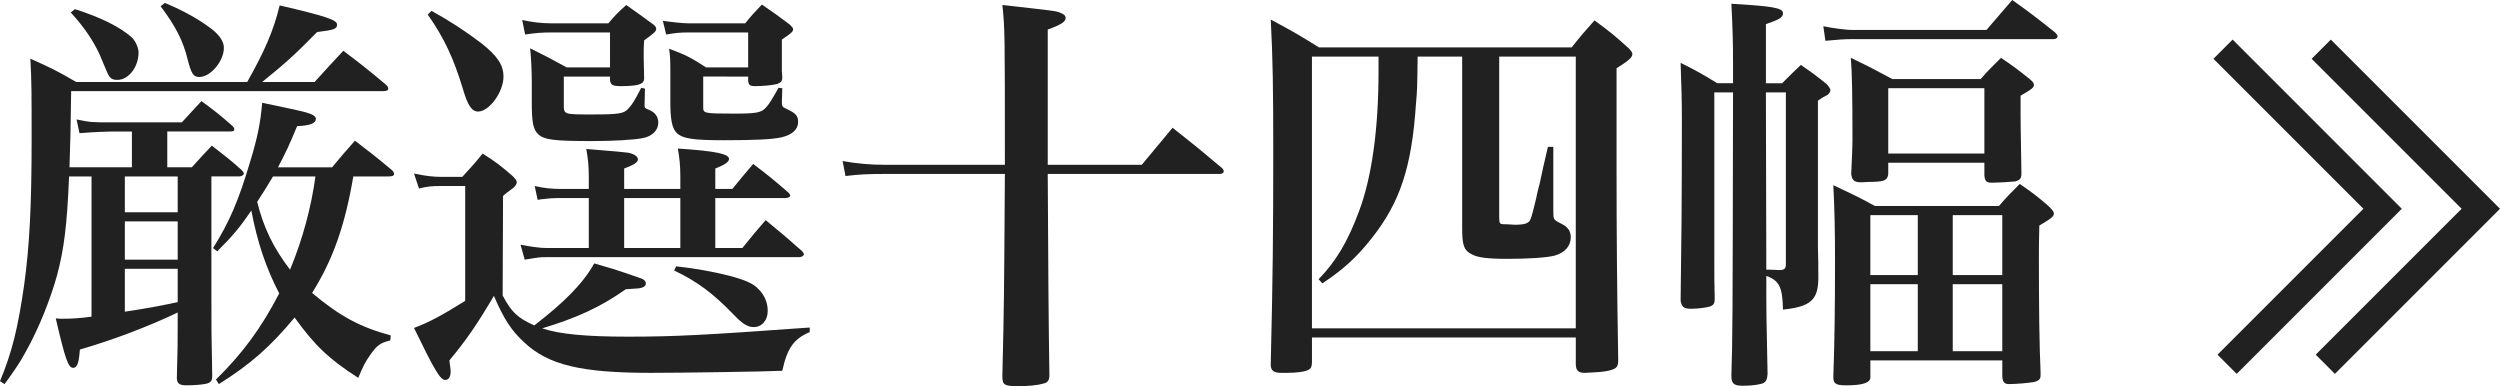
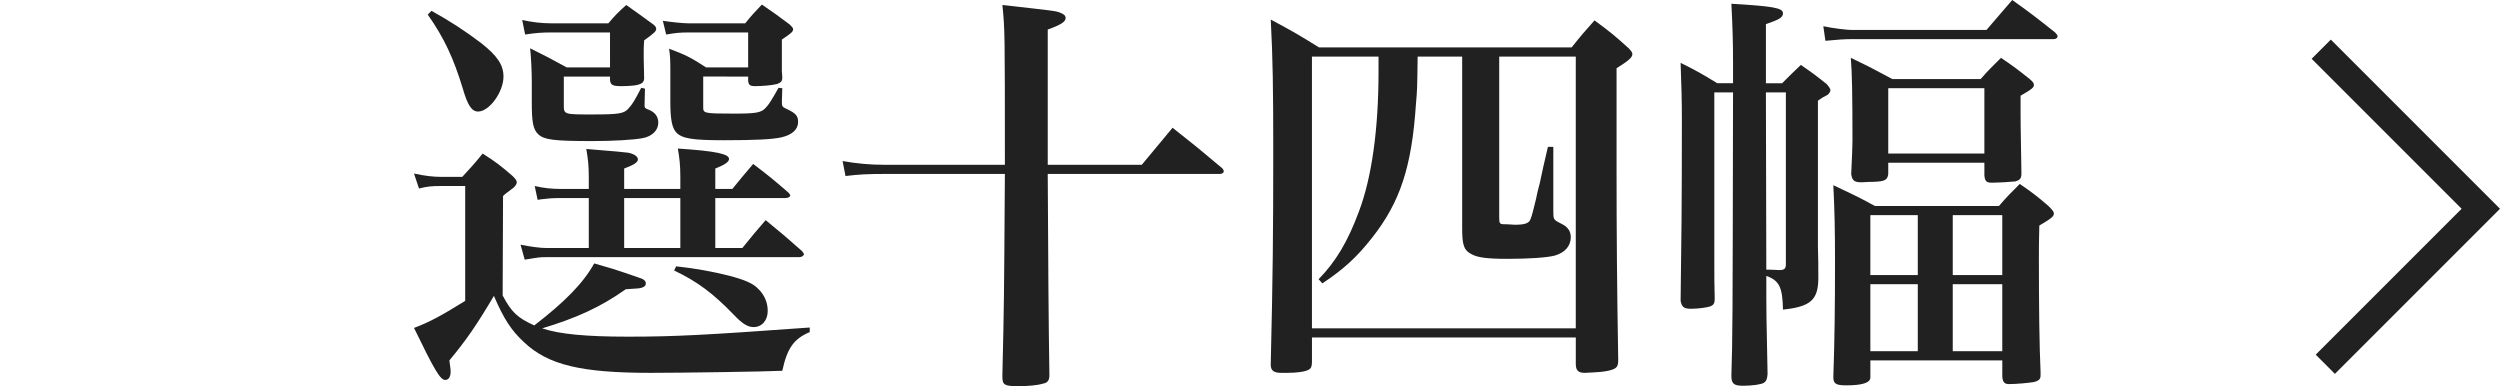
<svg xmlns="http://www.w3.org/2000/svg" version="1.1" id="レイヤー_1" x="0px" y="0px" width="276.382px" height="42.693px" viewBox="0 0 276.382 42.693" enable-background="new 0 0 276.382 42.693" xml:space="preserve">
  <g>
-     <polygon fill="#212121" points="247.274,41.331 245.153,39.209 261.283,23.08 244.701,6.498 246.822,4.376 265.525,23.08  " />
    <polygon fill="#212121" points="258.13,41.331 256.009,39.209 272.14,23.08 255.558,6.498 257.679,4.376 276.382,23.08  " />
  </g>
  <g>
    <g>
-       <path fill="#212121" d="M14.584,14.538h-2.209c-1.886,0.046-3.082,0.138-3.588,0.185l-0.322-1.519    c1.564,0.322,1.656,0.322,3.91,0.322h7.729l2.162-2.347c1.519,1.104,1.979,1.473,3.45,2.761c0.138,0.138,0.185,0.276,0.185,0.368    c0,0.184-0.139,0.229-0.553,0.229h-6.854v3.956h2.714c0.967-1.058,1.242-1.379,2.209-2.392c1.472,1.149,1.932,1.472,3.266,2.669    c0.185,0.184,0.276,0.321,0.276,0.414c0,0.137-0.23,0.321-0.506,0.321h-3.082v13.157c0,3.681,0,4.141,0.092,8.926    c0,0.459-0.139,0.644-0.46,0.781c-0.414,0.139-1.427,0.23-2.438,0.23c-0.736,0-1.013-0.23-1.013-0.828    c0.093-3.681,0.093-3.681,0.093-5.843v-1.38c-3.175,1.518-7.131,3.036-10.812,4.094c-0.046,0.414-0.046,0.69-0.092,0.875    c-0.092,0.781-0.322,1.15-0.645,1.15c-0.552,0-0.874-0.921-1.932-5.475c0.321,0.045,0.552,0.045,0.689,0.045    c1.013,0,1.933-0.045,3.267-0.229V19.507H7.637c-0.229,5.429-0.552,8.005-1.334,10.949c-0.736,2.622-1.979,5.797-3.45,8.419    c-0.645,1.196-1.15,1.932-2.347,3.588L0,42.141c1.334-3.221,1.979-5.843,2.668-10.628c0.599-4.324,0.828-8.832,0.828-16.055    c0-4.969,0-6.441-0.138-8.972C5.612,7.5,6.303,7.821,8.419,9.063h18.908c1.933-3.404,2.944-5.751,3.588-8.465    c5.153,1.196,6.35,1.61,6.35,2.116s-0.368,0.598-2.209,0.828c-2.346,2.393-3.496,3.451-6.072,5.521h5.797    c1.38-1.519,1.794-1.978,3.174-3.45c2.07,1.564,2.715,2.07,4.738,3.772c0.185,0.185,0.23,0.276,0.23,0.414    c0,0.185-0.184,0.276-0.552,0.276H7.867c-0.046,4.094-0.093,5.52-0.185,8.418h6.901V14.538z M8.281,1.012    c2.898,0.92,5.015,1.978,6.349,3.175c0.368,0.414,0.689,1.104,0.689,1.609c0,1.611-1.104,3.037-2.346,3.037    c-0.506,0-0.782-0.139-1.013-0.599c-0.092-0.184-0.092-0.184-0.598-1.38c-0.736-1.932-1.933-3.727-3.542-5.475L8.281,1.012z     M13.802,19.507v3.956h5.843v-3.956H13.802z M13.802,24.475v4.232h5.843v-4.232H13.802z M13.802,29.72v4.738    c2.76-0.414,4.601-0.783,5.843-1.059v-3.68H13.802z M18.218,0.322c2.116,0.875,3.818,1.841,5.199,2.898    c0.874,0.69,1.334,1.381,1.334,2.07c0,1.473-1.473,3.221-2.715,3.221c-0.644,0-0.874-0.322-1.288-1.932    c-0.506-2.07-1.334-3.682-2.99-5.889L18.218,0.322z M39.059,19.507c-0.92,5.429-2.255,9.201-4.555,12.882    c3.082,2.576,5.291,3.771,8.695,4.692l-0.046,0.552c-1.104,0.276-1.427,0.506-2.163,1.518c-0.598,0.828-0.874,1.381-1.38,2.623    c-3.174-2.024-4.83-3.588-7.039-6.671c-2.714,3.267-4.876,5.153-8.373,7.36l-0.321-0.506c2.898-2.852,4.969-5.612,6.992-9.523    c-1.472-2.806-2.438-5.75-3.082-9.154c-1.334,1.932-1.979,2.715-3.772,4.508l-0.46-0.367c1.794-2.853,2.807-5.199,4.095-9.523    c0.828-2.715,1.149-4.324,1.334-6.533c1.288,0.277,2.208,0.461,2.853,0.599c2.438,0.507,3.082,0.736,3.082,1.196    s-0.645,0.736-2.07,0.782c-0.874,2.116-1.242,2.897-2.116,4.554h5.98c1.104-1.334,1.473-1.748,2.53-2.943    c1.795,1.38,2.347,1.794,4.095,3.266c0.138,0.139,0.23,0.276,0.23,0.414c0,0.185-0.185,0.276-0.69,0.276H39.059z M30.18,19.507    c-0.736,1.242-0.92,1.519-1.748,2.806c0.689,2.807,1.794,5.107,3.634,7.5c1.427-3.451,2.347-6.947,2.807-10.306H30.18z" />
      <path fill="#212121" d="M55.569,32.664c0.966,1.84,1.656,2.484,3.496,3.312c3.404-2.622,5.429-4.692,6.625-6.854    c2.116,0.599,2.208,0.644,3.45,1.058c0.645,0.23,1.104,0.369,1.334,0.461c0.645,0.184,0.92,0.367,0.92,0.689    c0,0.276-0.184,0.414-0.552,0.506c-0.184,0.047-0.23,0.047-1.656,0.139c-2.807,1.979-5.429,3.174-9.247,4.324    c1.887,0.645,4.877,0.92,9.523,0.92c5.152,0,8.603-0.184,20.058-1.012v0.506c-1.748,0.736-2.483,1.748-3.036,4.278    c-1.702,0.093-11.409,0.229-14.537,0.229c-7.729,0-11.363-0.873-14.032-3.404c-1.38-1.287-2.208-2.529-3.312-5.105    c-1.932,3.266-3.082,4.922-4.922,7.131c0.092,0.781,0.138,0.92,0.138,1.242c0,0.598-0.23,0.92-0.598,0.92    c-0.553,0-1.196-1.104-3.451-5.751c1.702-0.644,2.991-1.335,5.659-2.991V20.564h-2.715c-0.966,0-1.518,0.047-2.392,0.276    l-0.553-1.655c1.242,0.275,2.209,0.367,2.944,0.367h2.393c0.966-1.059,1.288-1.38,2.254-2.576    c1.519,0.967,1.979,1.334,3.312,2.484c0.322,0.322,0.46,0.506,0.46,0.689c0,0.23-0.229,0.553-0.598,0.783    c-0.736,0.551-0.736,0.551-0.92,0.735L55.569,32.664z M47.702,1.197c2.07,1.149,3.635,2.162,5.521,3.588    c1.748,1.381,2.438,2.393,2.438,3.681c0,1.702-1.564,3.864-2.807,3.864c-0.689,0-1.149-0.645-1.702-2.576    c-1.012-3.312-2.024-5.521-3.864-8.143L47.702,1.197z M75.213,20.886v-1.288c0-1.334-0.092-2.116-0.275-3.175    c4.232,0.277,5.658,0.599,5.658,1.15c0,0.322-0.46,0.645-1.518,1.059v2.254h1.886c0.966-1.195,1.288-1.564,2.301-2.76    c1.702,1.288,2.208,1.702,3.91,3.174c0.138,0.139,0.184,0.23,0.184,0.322c0,0.139-0.229,0.275-0.552,0.275h-7.729v5.521h2.99    c1.104-1.381,1.472-1.795,2.576-3.082c1.794,1.472,2.346,1.932,4.002,3.404c0.139,0.184,0.23,0.275,0.23,0.367    c0,0.139-0.23,0.322-0.506,0.322H60.354c-0.229,0-0.506,0-0.92,0.047c-0.138,0.045-0.23,0.045-0.322,0.045l-1.104,0.185    l-0.461-1.656c1.104,0.229,2.209,0.368,2.807,0.368h4.738v-5.521h-3.22c-0.874,0-1.288,0.047-2.07,0.139    c-0.23,0.046-0.23,0.046-0.368,0.046l-0.322-1.519c0.966,0.23,1.887,0.322,2.761,0.322h3.22v-1.242    c0-1.426-0.092-2.07-0.275-3.174c3.312,0.275,3.91,0.322,4.646,0.414c0.644,0.138,1.058,0.414,1.058,0.736    s-0.414,0.598-1.518,1.012v2.254H75.213z M62.332,8.466v3.175c0,1.012,0.046,1.012,3.128,1.012c3.036,0,3.543-0.092,4.049-0.69    c0.414-0.46,0.644-0.828,1.38-2.255L71.303,9.8l-0.046,1.886c0,0.23,0.092,0.322,0.506,0.461c0.645,0.275,1.013,0.736,1.013,1.426    c0,0.828-0.69,1.518-1.749,1.702c-0.966,0.185-3.174,0.321-5.566,0.321c-4.187,0-5.29-0.137-5.935-0.735    c-0.598-0.552-0.736-1.334-0.736-3.589v-2.3c0-1.104-0.092-2.898-0.184-3.634c1.748,0.873,2.3,1.149,4.049,2.115h4.784V3.589    h-6.579c-0.874,0-1.656,0.046-2.806,0.229l-0.322-1.609c1.012,0.23,2.116,0.368,3.128,0.368h6.395    c0.782-0.921,1.059-1.196,1.979-2.024c1.288,0.92,1.702,1.196,2.944,2.116c0.276,0.185,0.368,0.368,0.368,0.506    c0,0.276-0.184,0.46-1.334,1.288c-0.046,0.598-0.046,0.92-0.046,1.196c0,0.185,0,0.46,0,0.874c0,0.736,0.046,1.196,0.046,2.162    c-0.046,0.414-0.23,0.553-0.736,0.69c-0.368,0.092-1.15,0.138-1.794,0.138c-0.966,0-1.196-0.138-1.242-0.689V8.466H62.332z     M69.003,27.42h6.21v-5.521h-6.21V27.42z M77.743,8.466v3.404c0,0.644,0.093,0.69,3.358,0.69c2.53,0,3.083-0.092,3.589-0.69    c0.276-0.276,0.552-0.69,1.38-2.163l0.414,0.047l-0.046,1.473c0,0.551,0.046,0.598,0.552,0.828    c0.967,0.459,1.242,0.735,1.242,1.426c0,0.828-0.644,1.426-1.84,1.701c-0.966,0.23-3.036,0.322-6.303,0.322    c-3.589,0-4.692-0.184-5.337-0.873c-0.46-0.507-0.644-1.473-0.644-3.312V8.052c0-1.242,0-1.749-0.139-2.669    c1.841,0.69,2.393,0.967,4.095,2.07h4.646V3.589h-6.671c-0.828,0-1.38,0.046-2.392,0.229l-0.368-1.518    c0.874,0.139,2.254,0.276,2.76,0.276h6.349c0.736-0.921,1.013-1.196,1.841-2.07c1.334,0.92,1.748,1.196,3.082,2.208    c0.23,0.23,0.368,0.368,0.368,0.506c0,0.276-0.138,0.414-1.242,1.15c0,0.689,0,0.967,0,1.564c0,0.46,0,1.059,0,1.979    c0.046,0.414,0.046,0.552,0.046,0.781c-0.046,0.322-0.184,0.461-0.598,0.598c-0.553,0.139-1.61,0.23-2.393,0.23    c-0.598,0-0.736-0.138-0.782-0.598v-0.46H77.743z M74.753,29.443c2.162,0.23,4.095,0.599,5.751,1.013    c1.794,0.46,2.761,0.874,3.312,1.472c0.689,0.645,1.058,1.519,1.058,2.439c0,1.058-0.644,1.793-1.563,1.793    c-0.645,0-1.242-0.367-2.162-1.334c-2.301-2.393-4.095-3.727-6.625-4.922L74.753,29.443z" />
      <path fill="#212121" d="M111.092,18.219c0-14.859,0-14.859-0.275-17.666c5.704,0.645,5.935,0.645,6.44,0.874    c0.368,0.138,0.552,0.322,0.552,0.552c0,0.414-0.46,0.736-1.978,1.289c0,3.588,0,6.395,0,8.648c0,0.967,0,2.07,0,4.278    c0,0.599,0,0.599,0,2.024h10.396c1.473-1.748,1.933-2.346,3.404-4.095c2.393,1.886,3.129,2.484,5.475,4.463    c0.139,0.138,0.185,0.276,0.185,0.368c0,0.138-0.185,0.275-0.414,0.275h-19.046c0.046,9.248,0.092,16.654,0.184,22.221    c0,0.598-0.184,0.875-0.736,0.967c-0.598,0.184-1.656,0.275-2.714,0.275c-1.519,0-1.748-0.138-1.748-1.059c0,0,0-0.092,0-0.184    C111,33.539,111,33.539,111.092,19.23H97.797c-1.841,0-2.853,0.047-4.325,0.23l-0.321-1.656c1.563,0.275,2.99,0.414,4.646,0.414    H111.092z" />
      <path fill="#212121" d="M145.039,40.025c0,0.46-0.092,0.689-0.322,0.828c-0.367,0.23-1.287,0.367-2.393,0.367    c-0.229,0-0.367,0-0.459,0c-0.139,0-0.23,0-0.23,0c-0.828,0-1.15-0.275-1.15-0.873c0,0,0-0.092,0-0.139    c0.23-9.615,0.277-14.399,0.277-23.555c0-6.854-0.047-10.167-0.277-14.491c2.393,1.288,3.129,1.702,5.338,3.082h27.924    c1.059-1.334,1.426-1.748,2.531-2.99c1.748,1.288,2.254,1.702,3.727,3.036c0.322,0.322,0.459,0.506,0.459,0.69    c0,0.368-0.414,0.735-1.748,1.563c0,5.338,0,7.178,0,11.594c0,6.211,0.047,12.651,0.184,20.703c0,0.459-0.092,0.689-0.275,0.828    c-0.322,0.275-1.289,0.459-2.484,0.506c-0.367,0-0.645,0.045-0.828,0.045c-0.045,0-0.139,0-0.139,0    c-0.689,0-0.965-0.275-0.965-0.965V37.31h-29.168V40.025z M145.039,6.258v30.041h29.168V6.258h-8.465v17.666    c0,0.873,0,0.873,0.873,0.873c0.322,0,0.598,0.047,0.828,0.047c0.047,0,0.092,0,0.092,0c1.059,0,1.52-0.184,1.656-0.598    c0.139-0.277,0.322-1.013,0.6-2.163c0.137-0.644,0.275-1.288,0.459-1.933c0.184-0.873,0.461-2.207,0.875-3.91h0.598v7.039    c0,1.012,0,1.012,0.92,1.473c0.689,0.322,1.012,0.828,1.012,1.472c0,0.966-0.645,1.702-1.748,2.024    c-0.828,0.23-2.852,0.367-5.244,0.367c-2.254,0-3.359-0.137-4.049-0.551c-0.781-0.414-0.967-1.013-0.967-2.807v-19h-4.922    c-0.047,3.634-0.047,3.634-0.184,5.198c-0.461,6.993-1.748,10.903-4.877,14.859c-1.703,2.163-3.129,3.45-5.475,5.015l-0.414-0.46    c1.887-1.933,3.221-4.141,4.463-7.499c1.426-3.772,2.162-9.154,2.162-15.412c0-0.781,0-0.781,0-1.701H145.039z" />
      <path fill="#212121" d="M197.019,9.201c0.875-0.873,1.15-1.149,2.07-2.023c1.334,0.92,1.703,1.195,2.854,2.115    c0.275,0.322,0.414,0.507,0.414,0.691c0,0.137-0.139,0.367-0.322,0.506c-0.092,0.045-0.092,0.045-0.6,0.322    c-0.137,0.092-0.184,0.137-0.459,0.321v14.262c0,0.368,0,0.874,0,1.794c0.045,1.519,0.045,2.07,0.045,3.681    c-0.045,2.3-0.873,3.036-3.91,3.358c-0.045-2.484-0.414-3.221-1.84-3.727c0,4.049,0,4.463,0.139,10.857    c-0.047,0.553-0.139,0.782-0.414,0.967c-0.322,0.184-1.289,0.321-2.301,0.321s-1.287-0.229-1.287-1.104    c0.137-4.6,0.137-4.6,0.184-31.329h-2.07V27.88c0,3.312,0,3.312,0.045,5.152c0,0.507-0.137,0.69-0.459,0.828    c-0.369,0.138-1.381,0.276-2.162,0.276c-0.783,0-1.012-0.184-1.15-0.875c0.092-6.762,0.139-10.535,0.139-20.104    c0-2.024-0.047-3.681-0.139-6.211c1.84,0.92,2.393,1.242,4.049,2.254h1.748V6.994c0-2.348-0.047-3.865-0.184-6.58    c4.646,0.277,5.703,0.461,5.703,1.059c0,0.46-0.414,0.69-1.885,1.196c0,2.255,0,2.53,0,3.727c0,0.69,0,1.61,0,2.806H197.019z     M195.271,29.812c0.553,0,0.553,0,1.426,0.045c0.553,0,0.736-0.137,0.736-0.644v-19h-2.207L195.271,29.812z M201.574,2.898    c1.059,0.23,2.623,0.414,3.129,0.414h14.906C221.08,1.611,221.08,1.611,222.46,0c2.07,1.473,2.715,1.979,4.738,3.589    c0.184,0.185,0.275,0.322,0.275,0.414c0,0.185-0.184,0.322-0.414,0.322h-22.357c-0.689,0-1.518,0.046-2.898,0.185L201.574,2.898z     M220.988,22.773c0.92-1.059,1.242-1.381,2.301-2.438c1.473,1.013,1.887,1.334,3.174,2.438c0.461,0.46,0.598,0.645,0.598,0.828    c0,0.322-0.275,0.552-1.609,1.334c-0.047,1.609-0.047,2.852-0.047,3.635c0,5.152,0.047,9.522,0.186,12.559    c0,0.047,0,0.092,0,0.185v0.185c0,0.414-0.186,0.598-0.736,0.735c-0.506,0.093-1.934,0.229-2.76,0.229    c-0.508,0-0.691-0.229-0.736-0.828v-1.793h-14.584v1.609c0,0.047,0,0.092,0,0.139c0,0.092,0,0.138,0,0.138    c0,0.599-0.92,0.874-2.668,0.874c-1.15,0-1.428-0.184-1.428-0.92c0.139-3.957,0.186-7.729,0.186-12.697    c0-3.681-0.047-5.659-0.186-8.512c2.025,0.967,2.67,1.242,4.602,2.301H220.988z M218.964,8.742    c0.92-1.059,1.242-1.334,2.254-2.347c1.426,0.966,1.84,1.288,3.174,2.347c0.369,0.321,0.461,0.459,0.461,0.644    c0,0.276-0.184,0.46-1.473,1.196c0,0.828,0,1.564,0,1.932c0,0.322,0,1.519,0.092,6.487c0,0.092,0,0.185,0,0.229    c0,0.506-0.184,0.69-0.689,0.828c-0.414,0.047-1.887,0.139-2.623,0.139c-0.551,0-0.736-0.185-0.781-0.828v-1.381h-10.627v1.242    c-0.092,0.69-0.369,0.828-1.703,0.875c-0.23,0-0.645,0-1.195,0.045c-0.047,0-0.139,0-0.139,0c-0.736,0-0.967-0.229-1.059-0.92    c0.092-1.886,0.139-3.082,0.139-3.635c0-5.152-0.047-7.59-0.184-9.2c2.023,0.966,2.621,1.288,4.6,2.347H218.964z M212.017,23.785    h-5.244v6.625h5.244V23.785z M206.773,31.422v7.407h5.244v-7.407H206.773z M208.751,16.976h10.627V9.754h-10.627V16.976z     M221.357,30.41v-6.625h-5.475v6.625H221.357z M215.882,38.829h5.475v-7.407h-5.475V38.829z" />
    </g>
  </g>
</svg>